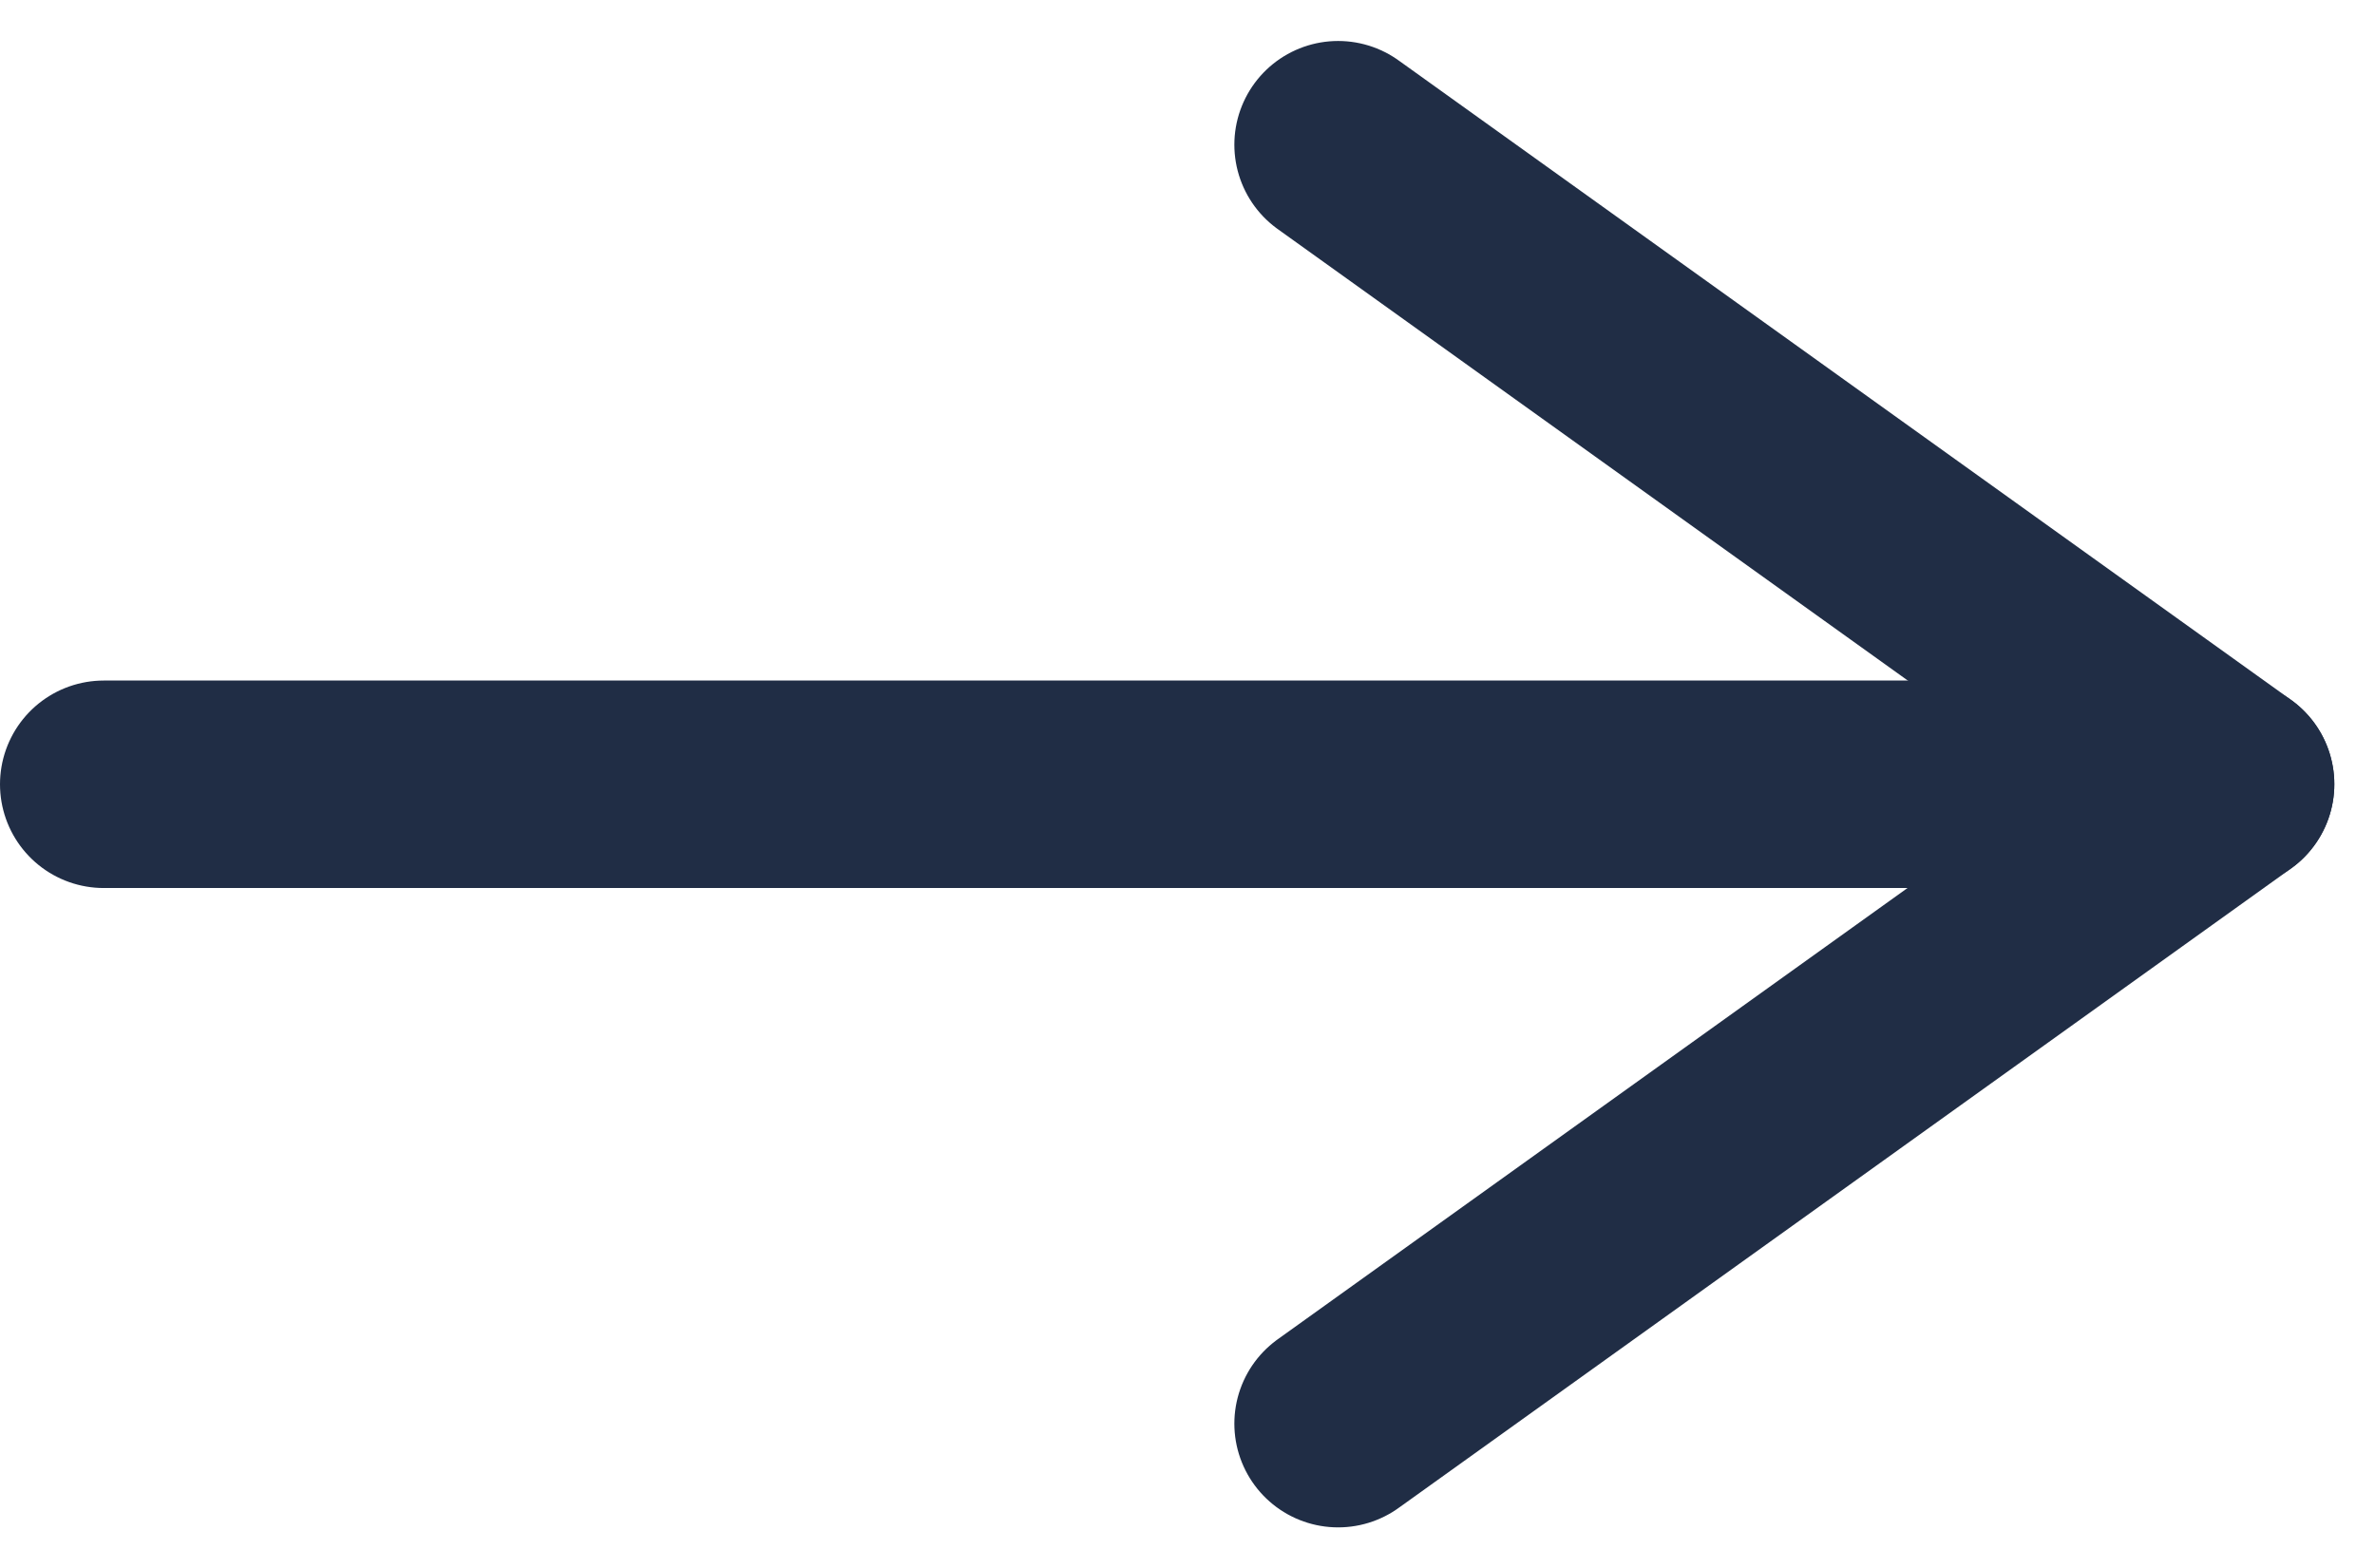
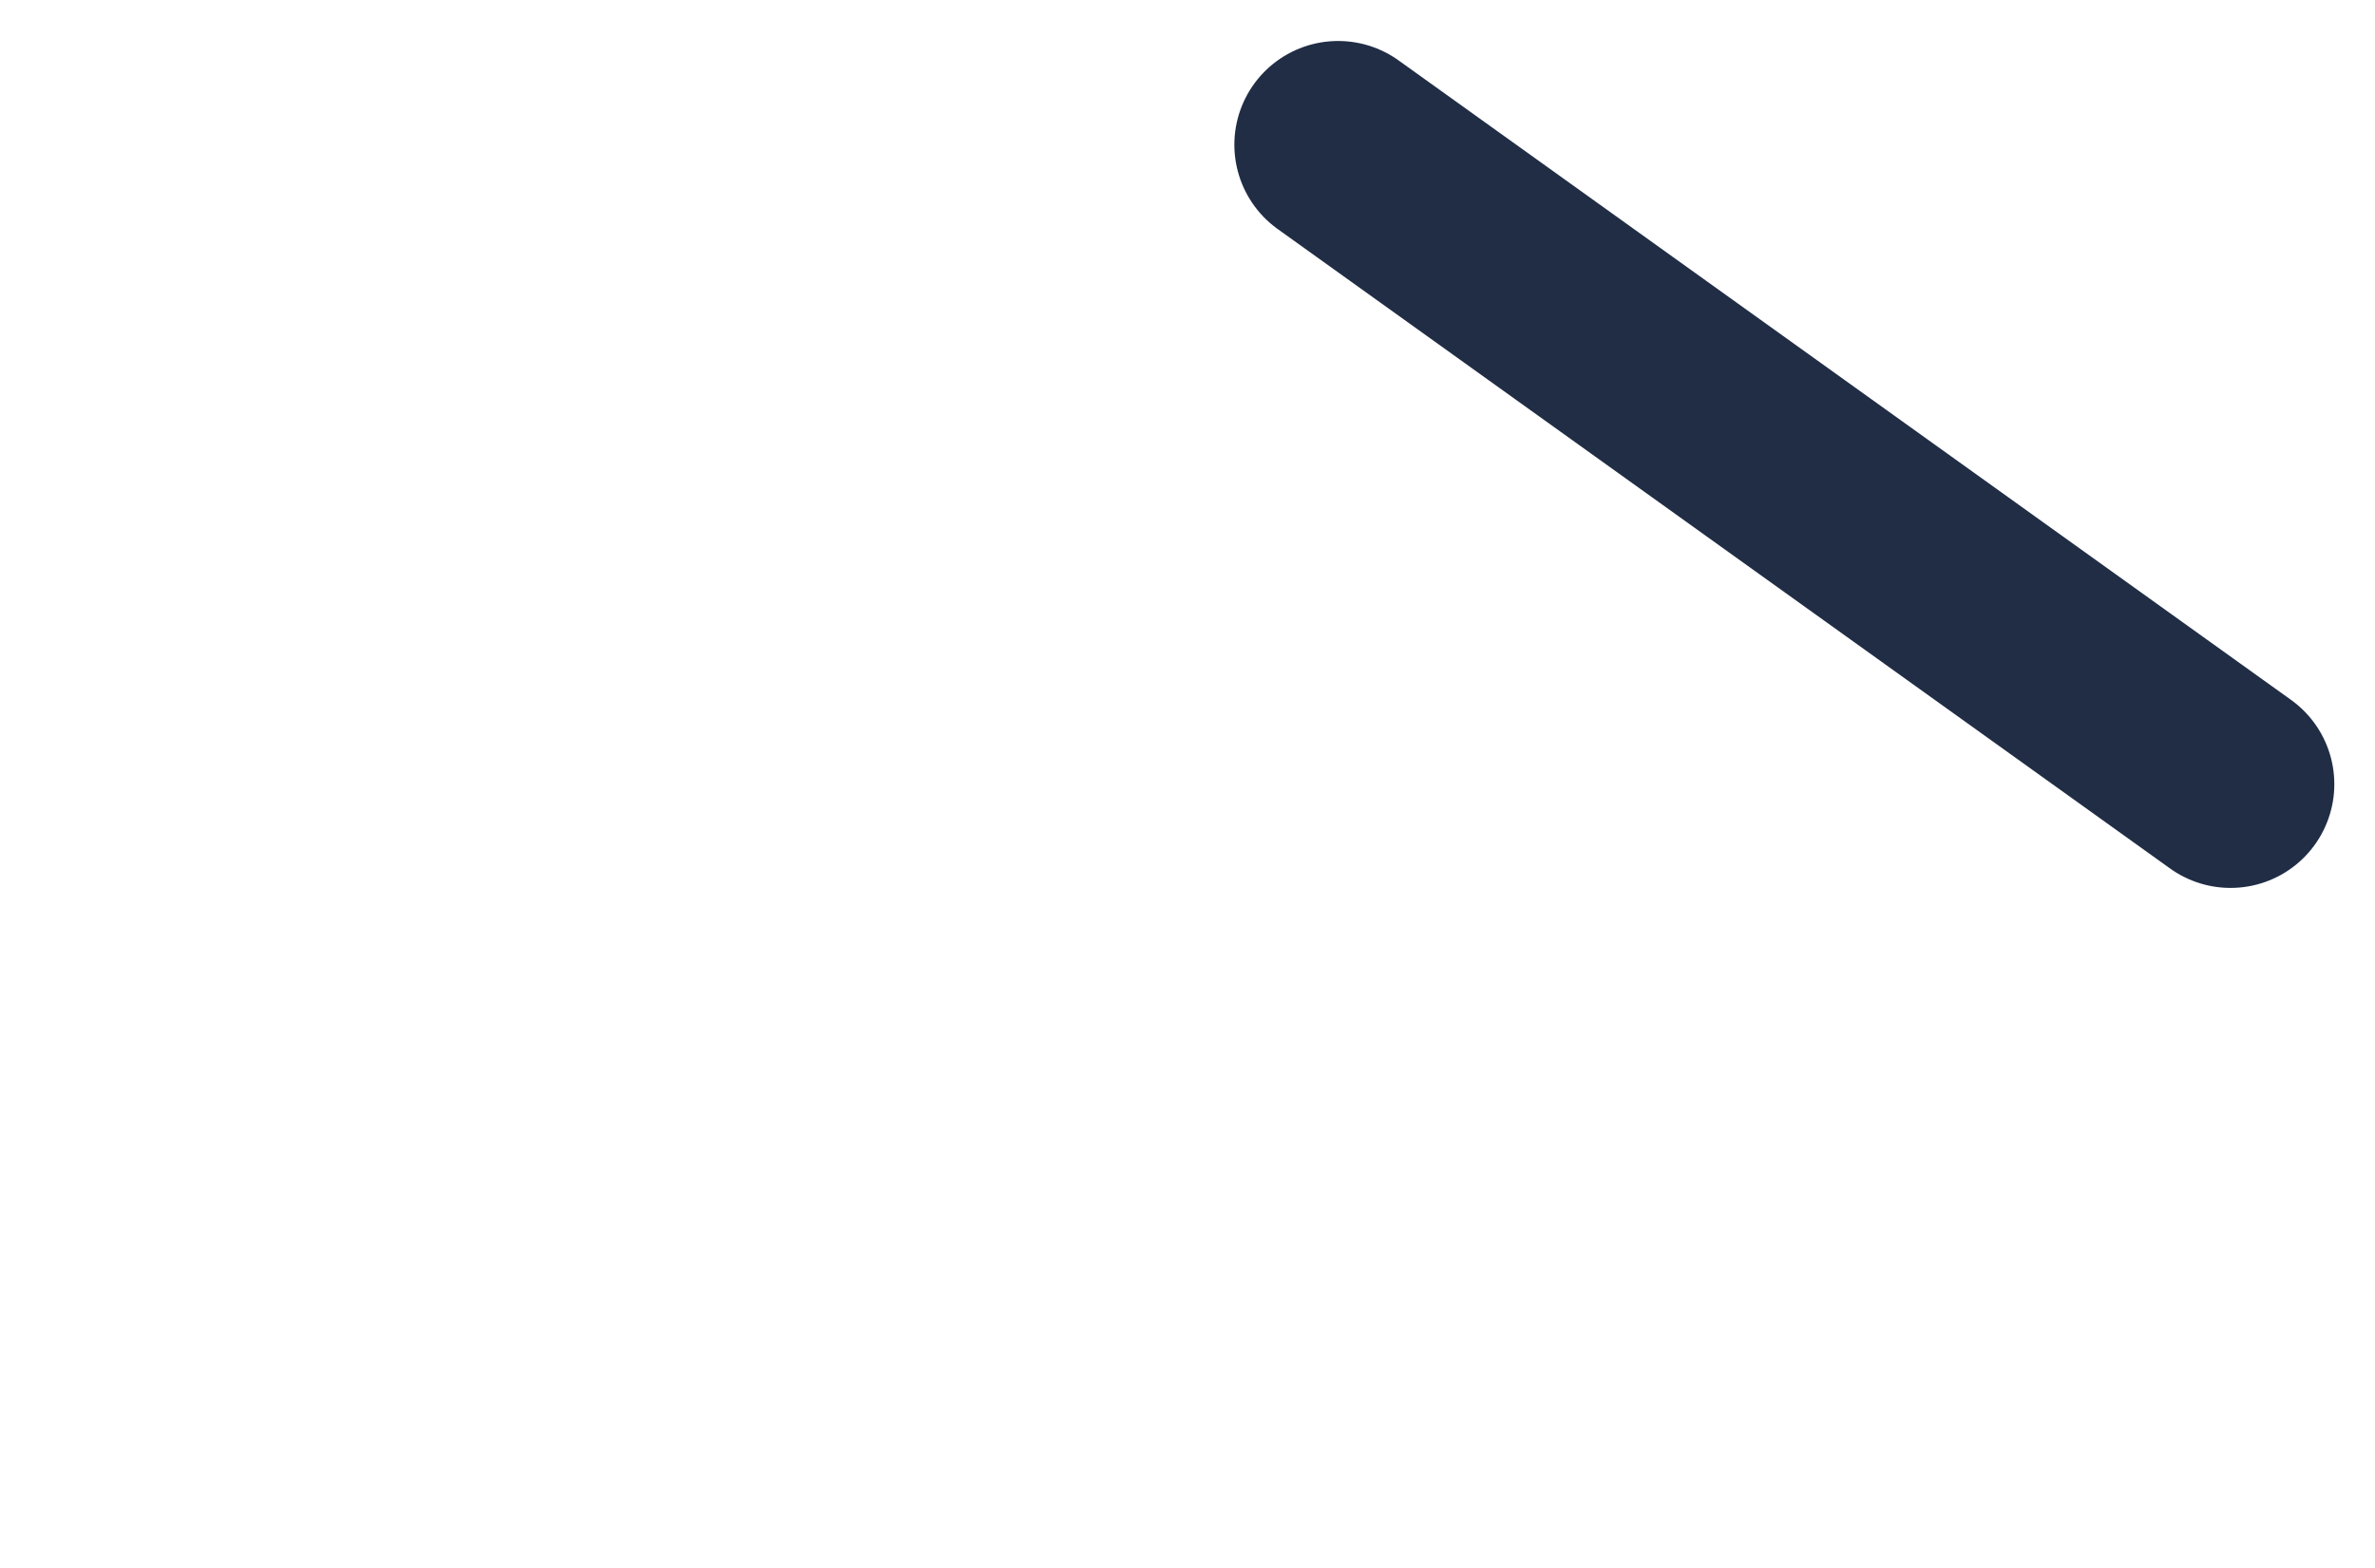
<svg xmlns="http://www.w3.org/2000/svg" width="22.887" height="15.119" viewBox="0 0 22.887 15.119">
  <g id="Сгруппировать_28" data-name="Сгруппировать 28" transform="translate(-1771.699 -2177.627)">
    <g id="Сгруппировать_1" data-name="Сгруппировать 1" transform="translate(1784.594 2191.35) rotate(-90)">
-       <path id="Контур_1" data-name="Контур 1" d="M0,0,6.164,8.6" transform="translate(0 0)" fill="none" stroke="#202d45" stroke-linecap="round" stroke-width="2" />
      <path id="Контур_2" data-name="Контур 2" d="M6.164,0,0,8.6" transform="translate(6.164 0)" fill="none" stroke="#202d45" stroke-linecap="round" stroke-width="2" />
    </g>
-     <path id="Контур_3" data-name="Контур 3" d="M0,20.147C0,19.776,0,0,0,0" transform="translate(1772.699 2185.187) rotate(-90)" fill="none" stroke="#202d45" stroke-linecap="round" stroke-width="2" />
  </g>
</svg>